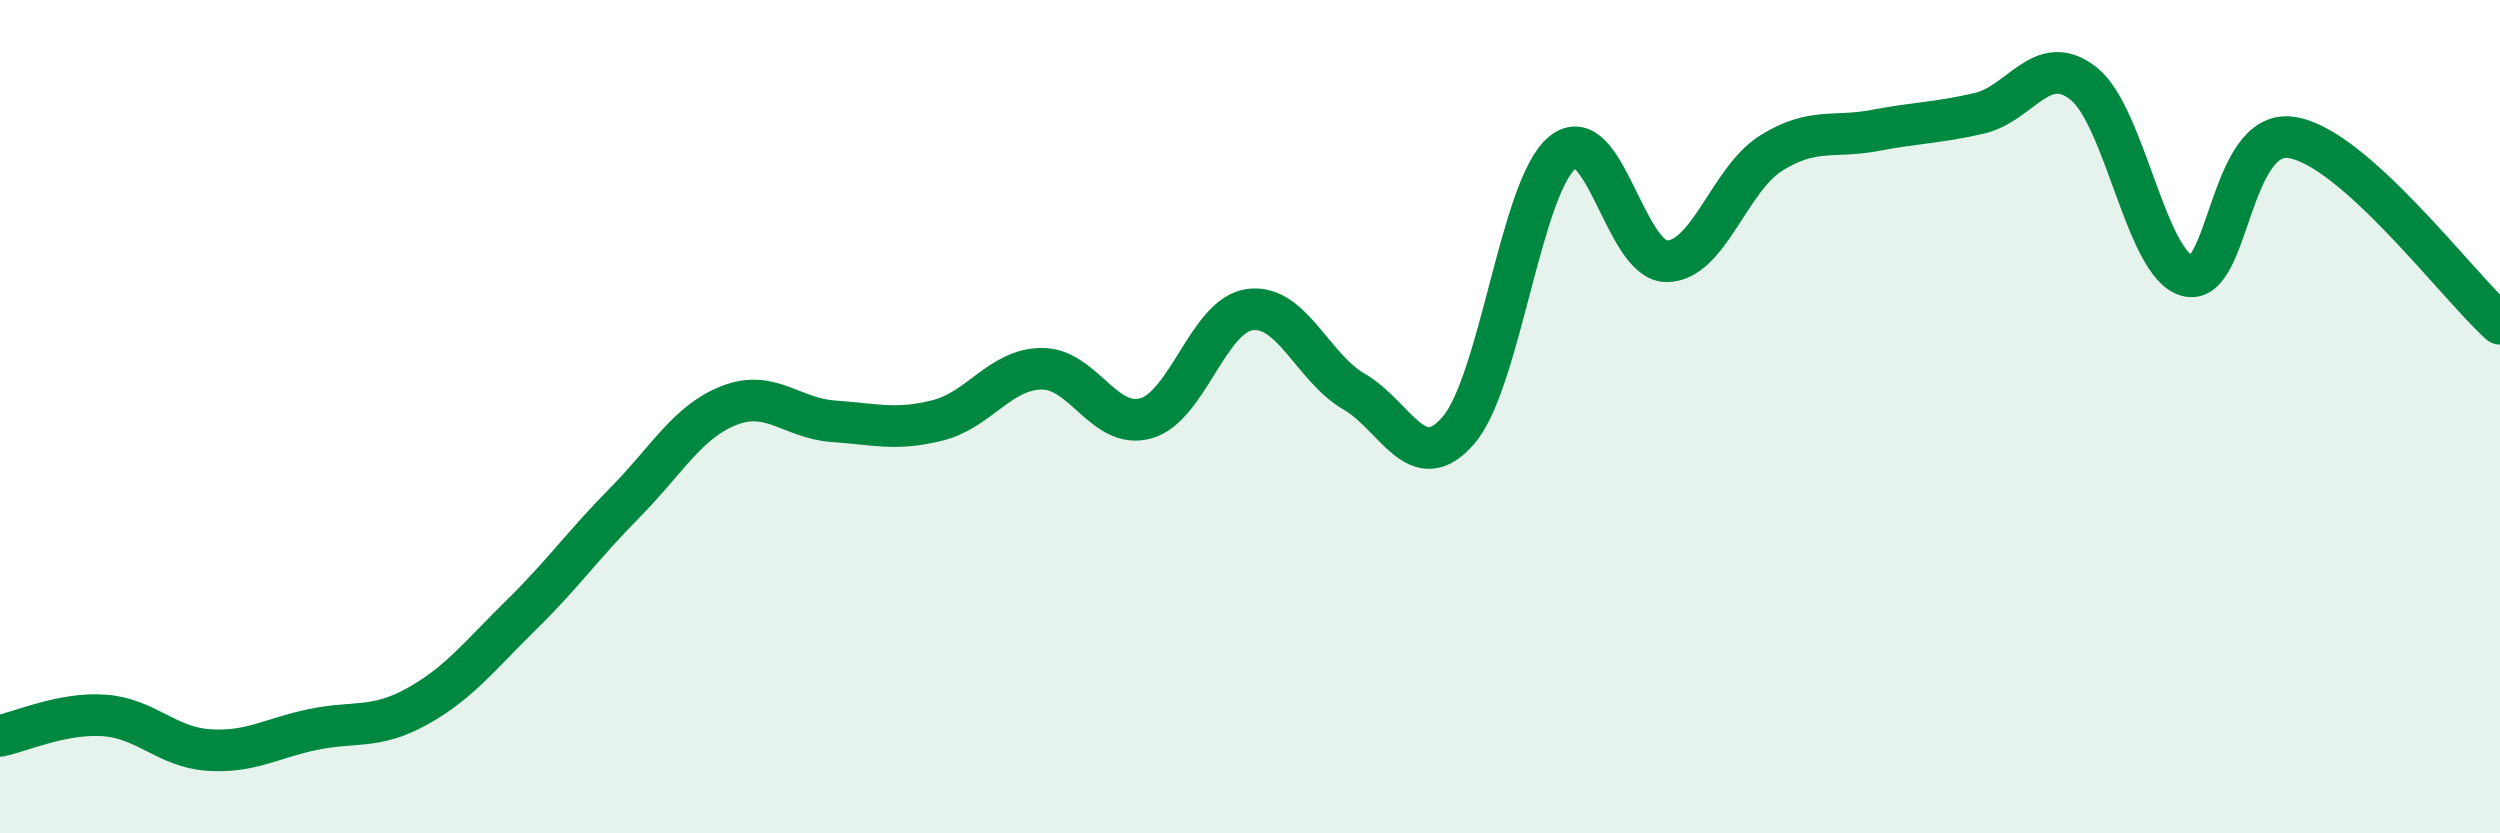
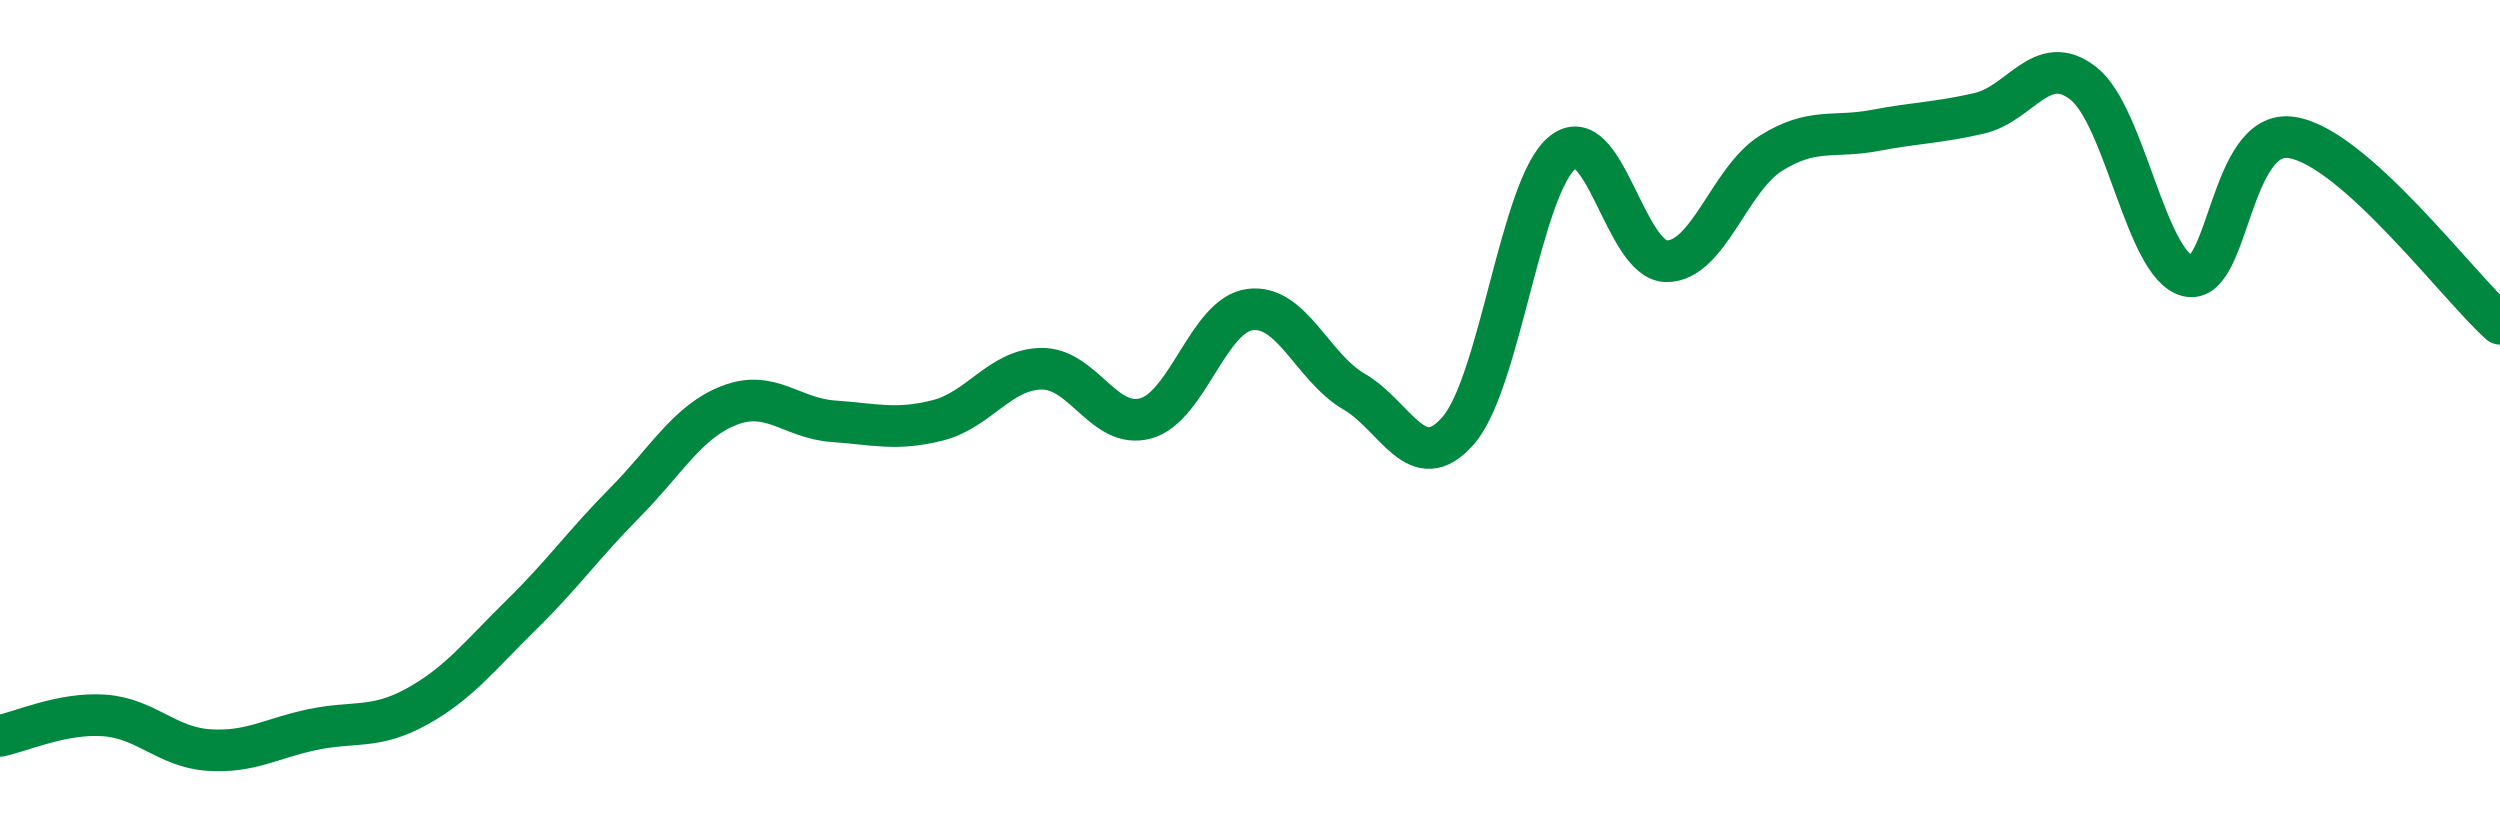
<svg xmlns="http://www.w3.org/2000/svg" width="60" height="20" viewBox="0 0 60 20">
-   <path d="M 0,17.66 C 0.5,17.56 1.5,17.1 2.5,17.17 C 3.5,17.24 4,17.93 5,18 C 6,18.07 6.5,17.72 7.5,17.51 C 8.5,17.3 9,17.51 10,16.96 C 11,16.41 11.5,15.75 12.5,14.77 C 13.5,13.79 14,13.07 15,12.06 C 16,11.05 16.5,10.12 17.5,9.73 C 18.5,9.34 19,10.04 20,10.11 C 21,10.18 21.5,10.34 22.5,10.09 C 23.5,9.84 24,8.86 25,8.85 C 26,8.84 26.5,10.32 27.5,10.04 C 28.5,9.76 29,7.56 30,7.43 C 31,7.3 31.5,8.82 32.5,9.4 C 33.5,9.98 34,11.48 35,10.33 C 36,9.18 36.5,4.47 37.5,3.66 C 38.5,2.85 39,6.27 40,6.27 C 41,6.27 41.5,4.31 42.5,3.68 C 43.5,3.05 44,3.32 45,3.13 C 46,2.94 46.5,2.95 47.5,2.72 C 48.5,2.49 49,1.22 50,2 C 51,2.78 51.5,6.36 52.5,6.62 C 53.5,6.88 53.5,3.07 55,3.3 C 56.5,3.53 59,6.88 60,7.77L60 20L0 20Z" fill="#008740" opacity="0.1" stroke-linecap="round" stroke-linejoin="round" />
  <path d="M 0,17.66 C 0.5,17.56 1.5,17.1 2.5,17.17 C 3.5,17.24 4,17.93 5,18 C 6,18.07 6.5,17.72 7.5,17.51 C 8.5,17.3 9,17.51 10,16.96 C 11,16.41 11.5,15.75 12.5,14.77 C 13.5,13.79 14,13.07 15,12.06 C 16,11.05 16.5,10.12 17.5,9.73 C 18.5,9.34 19,10.04 20,10.11 C 21,10.18 21.5,10.34 22.5,10.09 C 23.5,9.84 24,8.86 25,8.85 C 26,8.84 26.5,10.32 27.5,10.04 C 28.5,9.76 29,7.56 30,7.43 C 31,7.3 31.5,8.82 32.5,9.4 C 33.5,9.98 34,11.48 35,10.33 C 36,9.18 36.5,4.47 37.5,3.66 C 38.5,2.85 39,6.27 40,6.27 C 41,6.27 41.5,4.31 42.5,3.68 C 43.5,3.05 44,3.32 45,3.13 C 46,2.94 46.5,2.95 47.5,2.72 C 48.5,2.49 49,1.22 50,2 C 51,2.78 51.5,6.36 52.5,6.62 C 53.5,6.88 53.5,3.07 55,3.3 C 56.5,3.53 59,6.88 60,7.77" stroke="#008740" stroke-width="1" fill="none" stroke-linecap="round" stroke-linejoin="round" />
</svg>